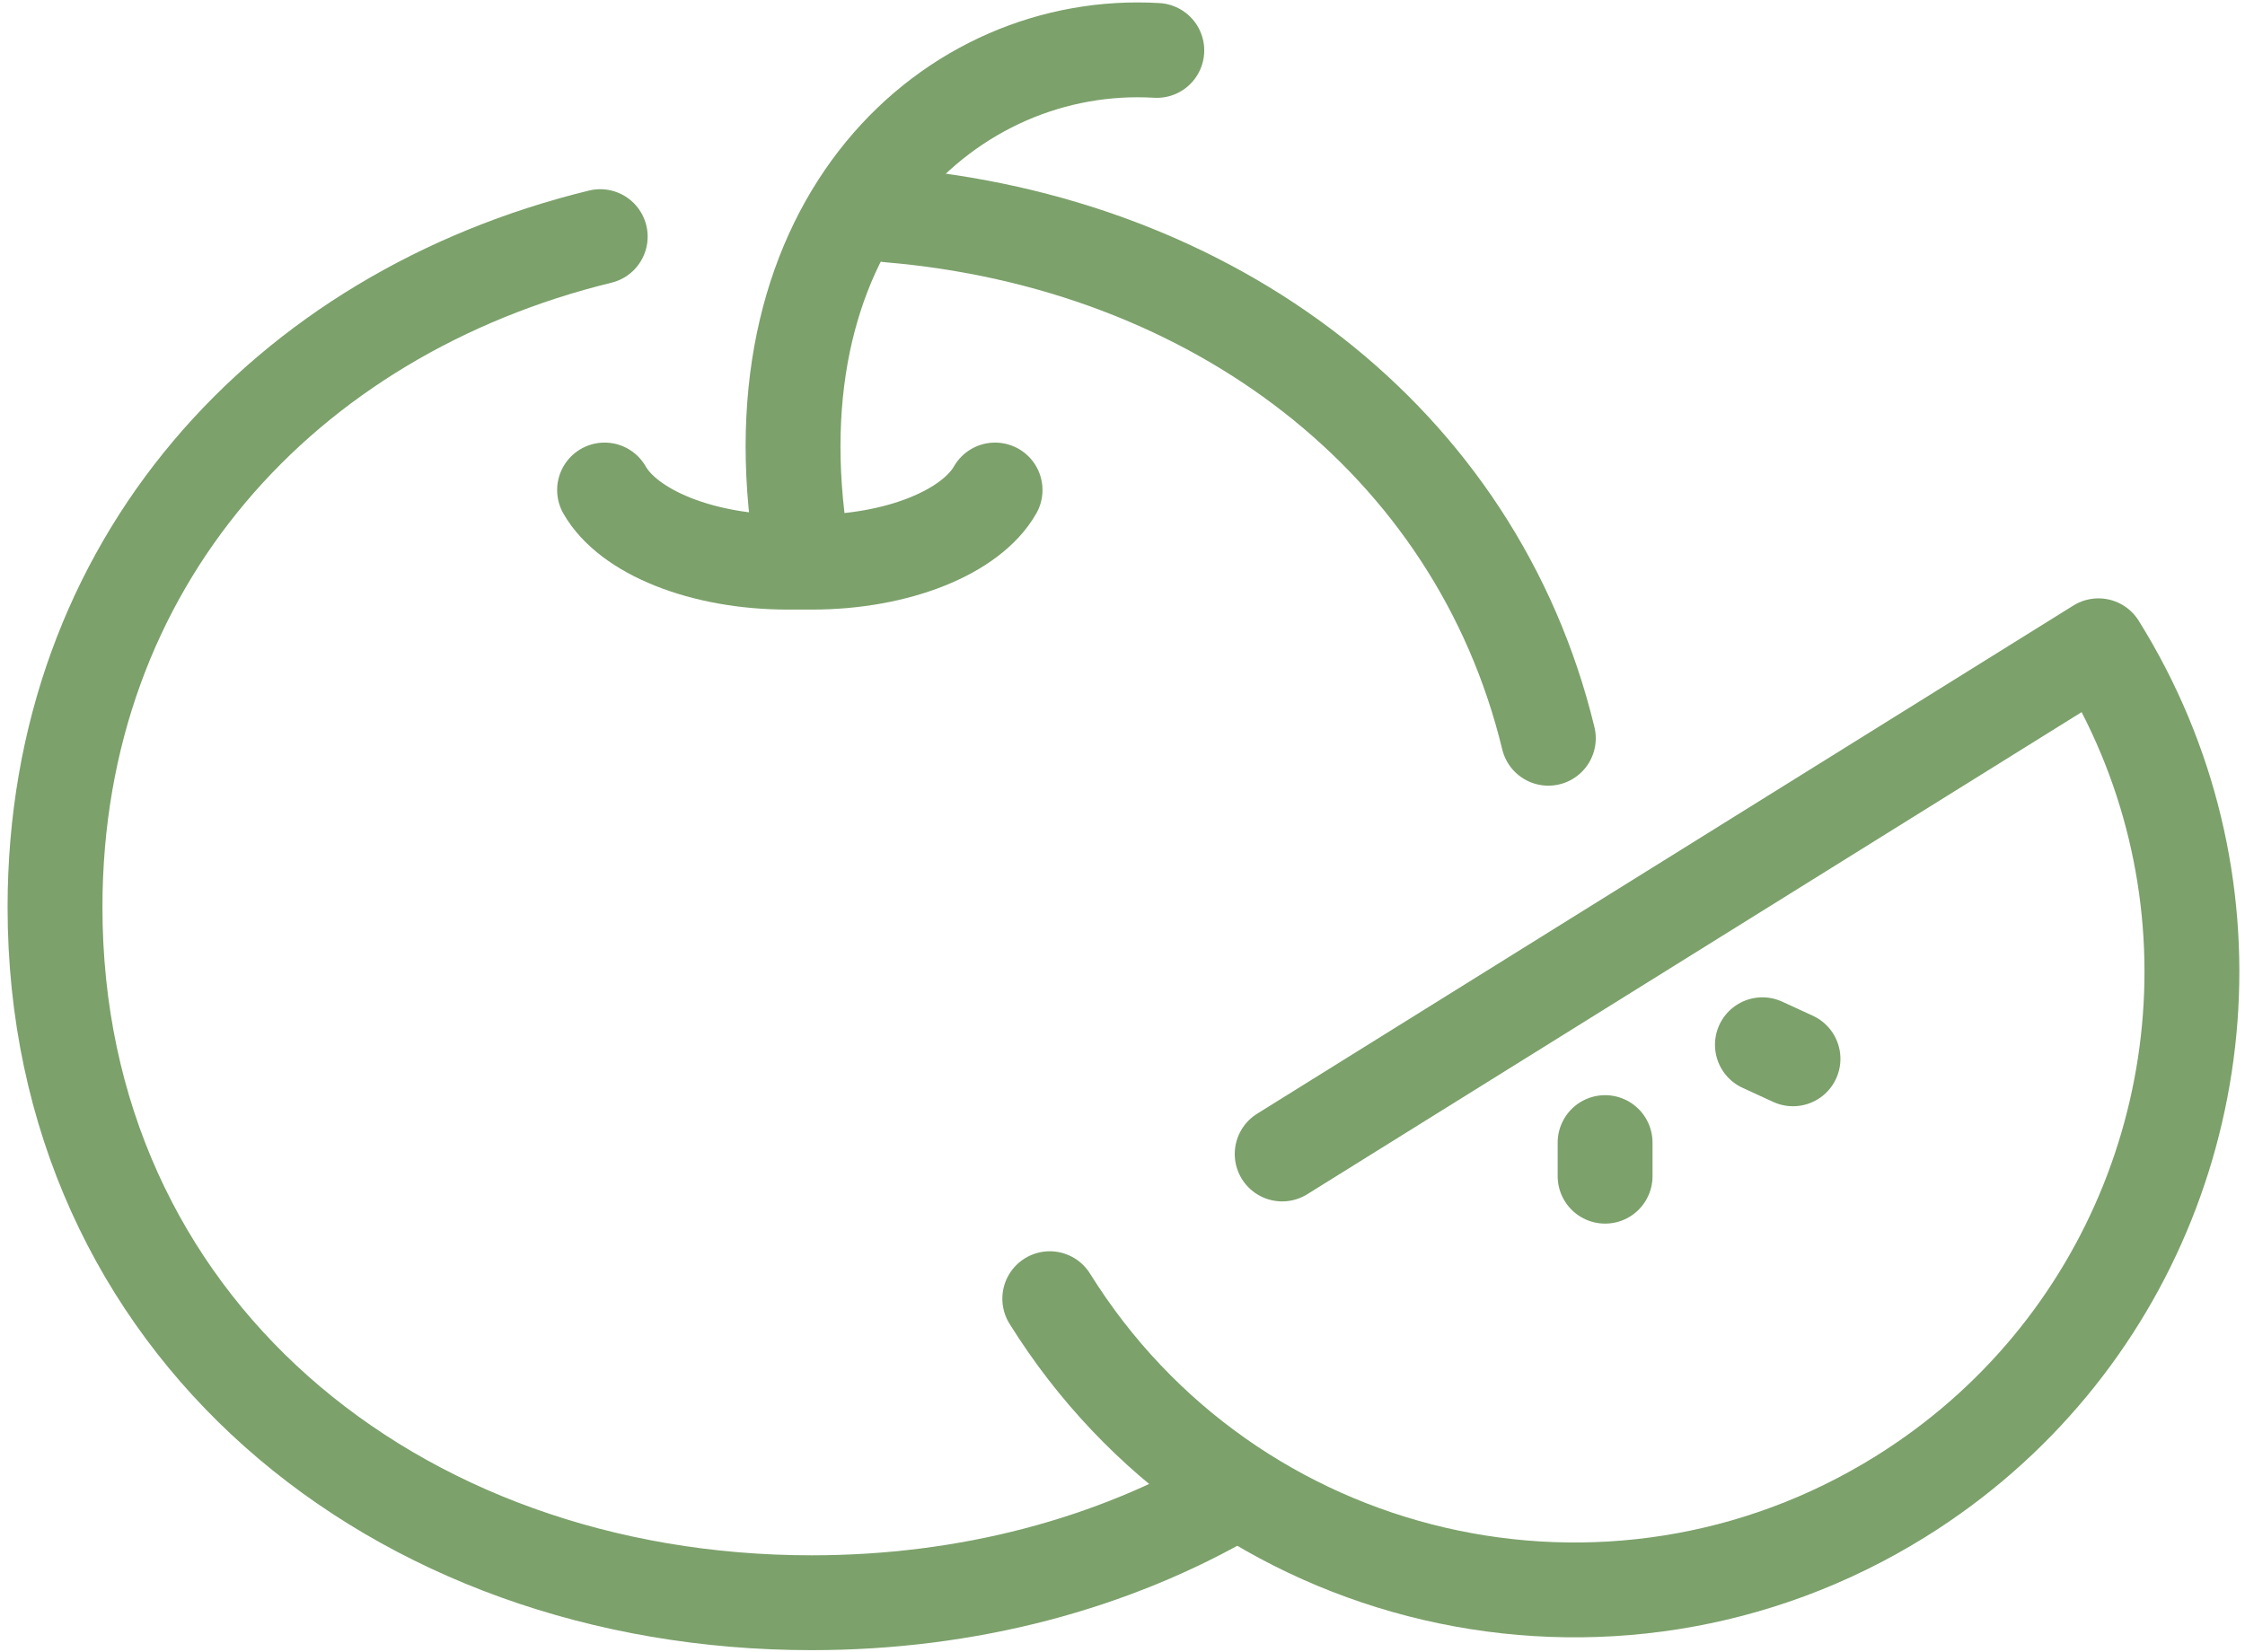
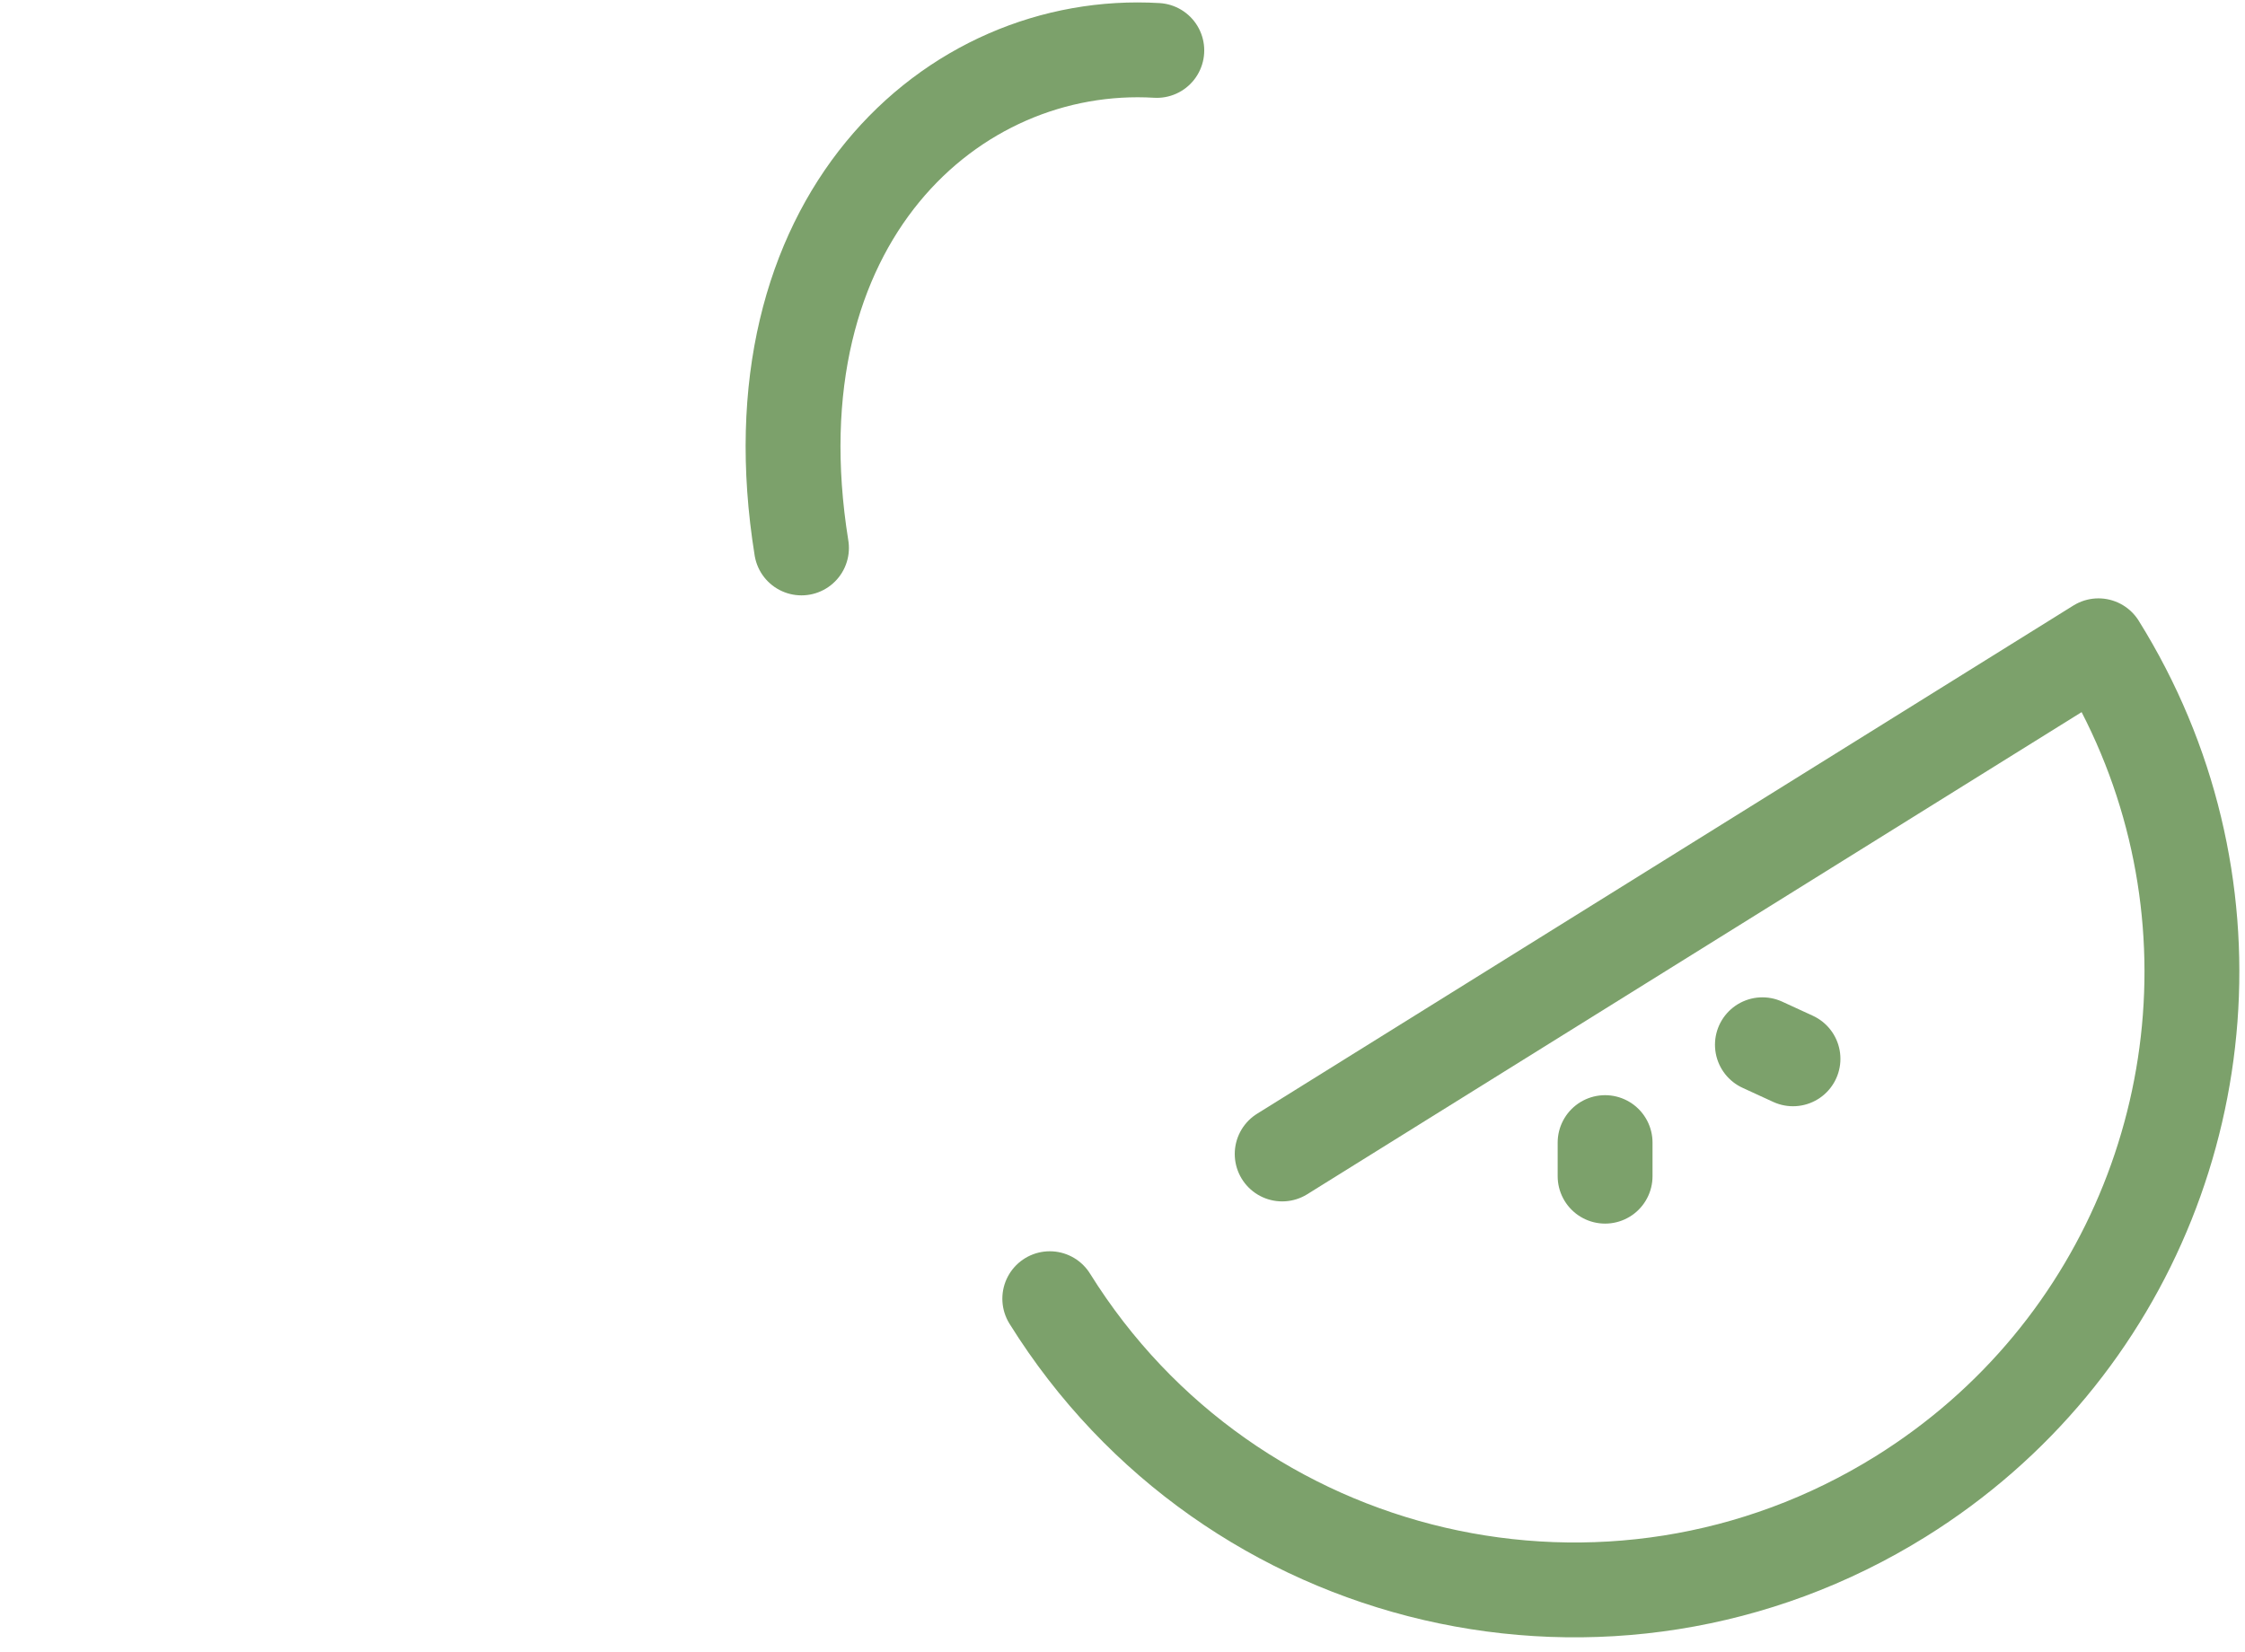
<svg xmlns="http://www.w3.org/2000/svg" width="284" height="209" viewBox="0 0 284 209" fill="none">
-   <path d="M156.07 188.95C140.82 197.87 122.44 202.79 102.67 202.79C49.81 202.79 6.96 167.64 6.96 114.79C6.96 71.21 36.08 39.68 75.93 29.94" stroke="#7CA16B" stroke-width="12" stroke-miterlimit="10" stroke-linecap="round" />
-   <path d="M112.45 27.2C153.4 30.64 186.72 55.64 195.87 93.41" stroke="#7CA16B" stroke-width="12" stroke-miterlimit="10" stroke-linecap="round" />
  <path d="M101.39 69.33C94.73 27.93 120.44 4.84 146.34 6.38" stroke="#7CA16B" stroke-width="12" stroke-miterlimit="10" stroke-linecap="round" />
-   <path d="M125.88 62C122.87 67.28 113.62 71.13 102.67 71.13H99.69C88.74 71.13 79.49 67.28 76.48 62" stroke="#7CA16B" stroke-width="12" stroke-miterlimit="10" stroke-linecap="round" />
  <path d="M162.2 146.01L265.46 81.71C270.02 89.03 273.22 96.8 275.13 104.75C282.79 136.58 269.76 171.09 240.44 189.35C203.81 212.16 155.62 200.96 132.8 164.32" stroke="#7CA16B" stroke-width="12" stroke-linecap="round" stroke-linejoin="round" />
  <path d="M203.05 144.57V148.82" stroke="#7CA16B" stroke-width="12" stroke-linecap="round" stroke-linejoin="round" />
  <path d="M222.95 132.19L226.82 133.97" stroke="#7CA16B" stroke-width="12" stroke-linecap="round" stroke-linejoin="round" />
</svg>